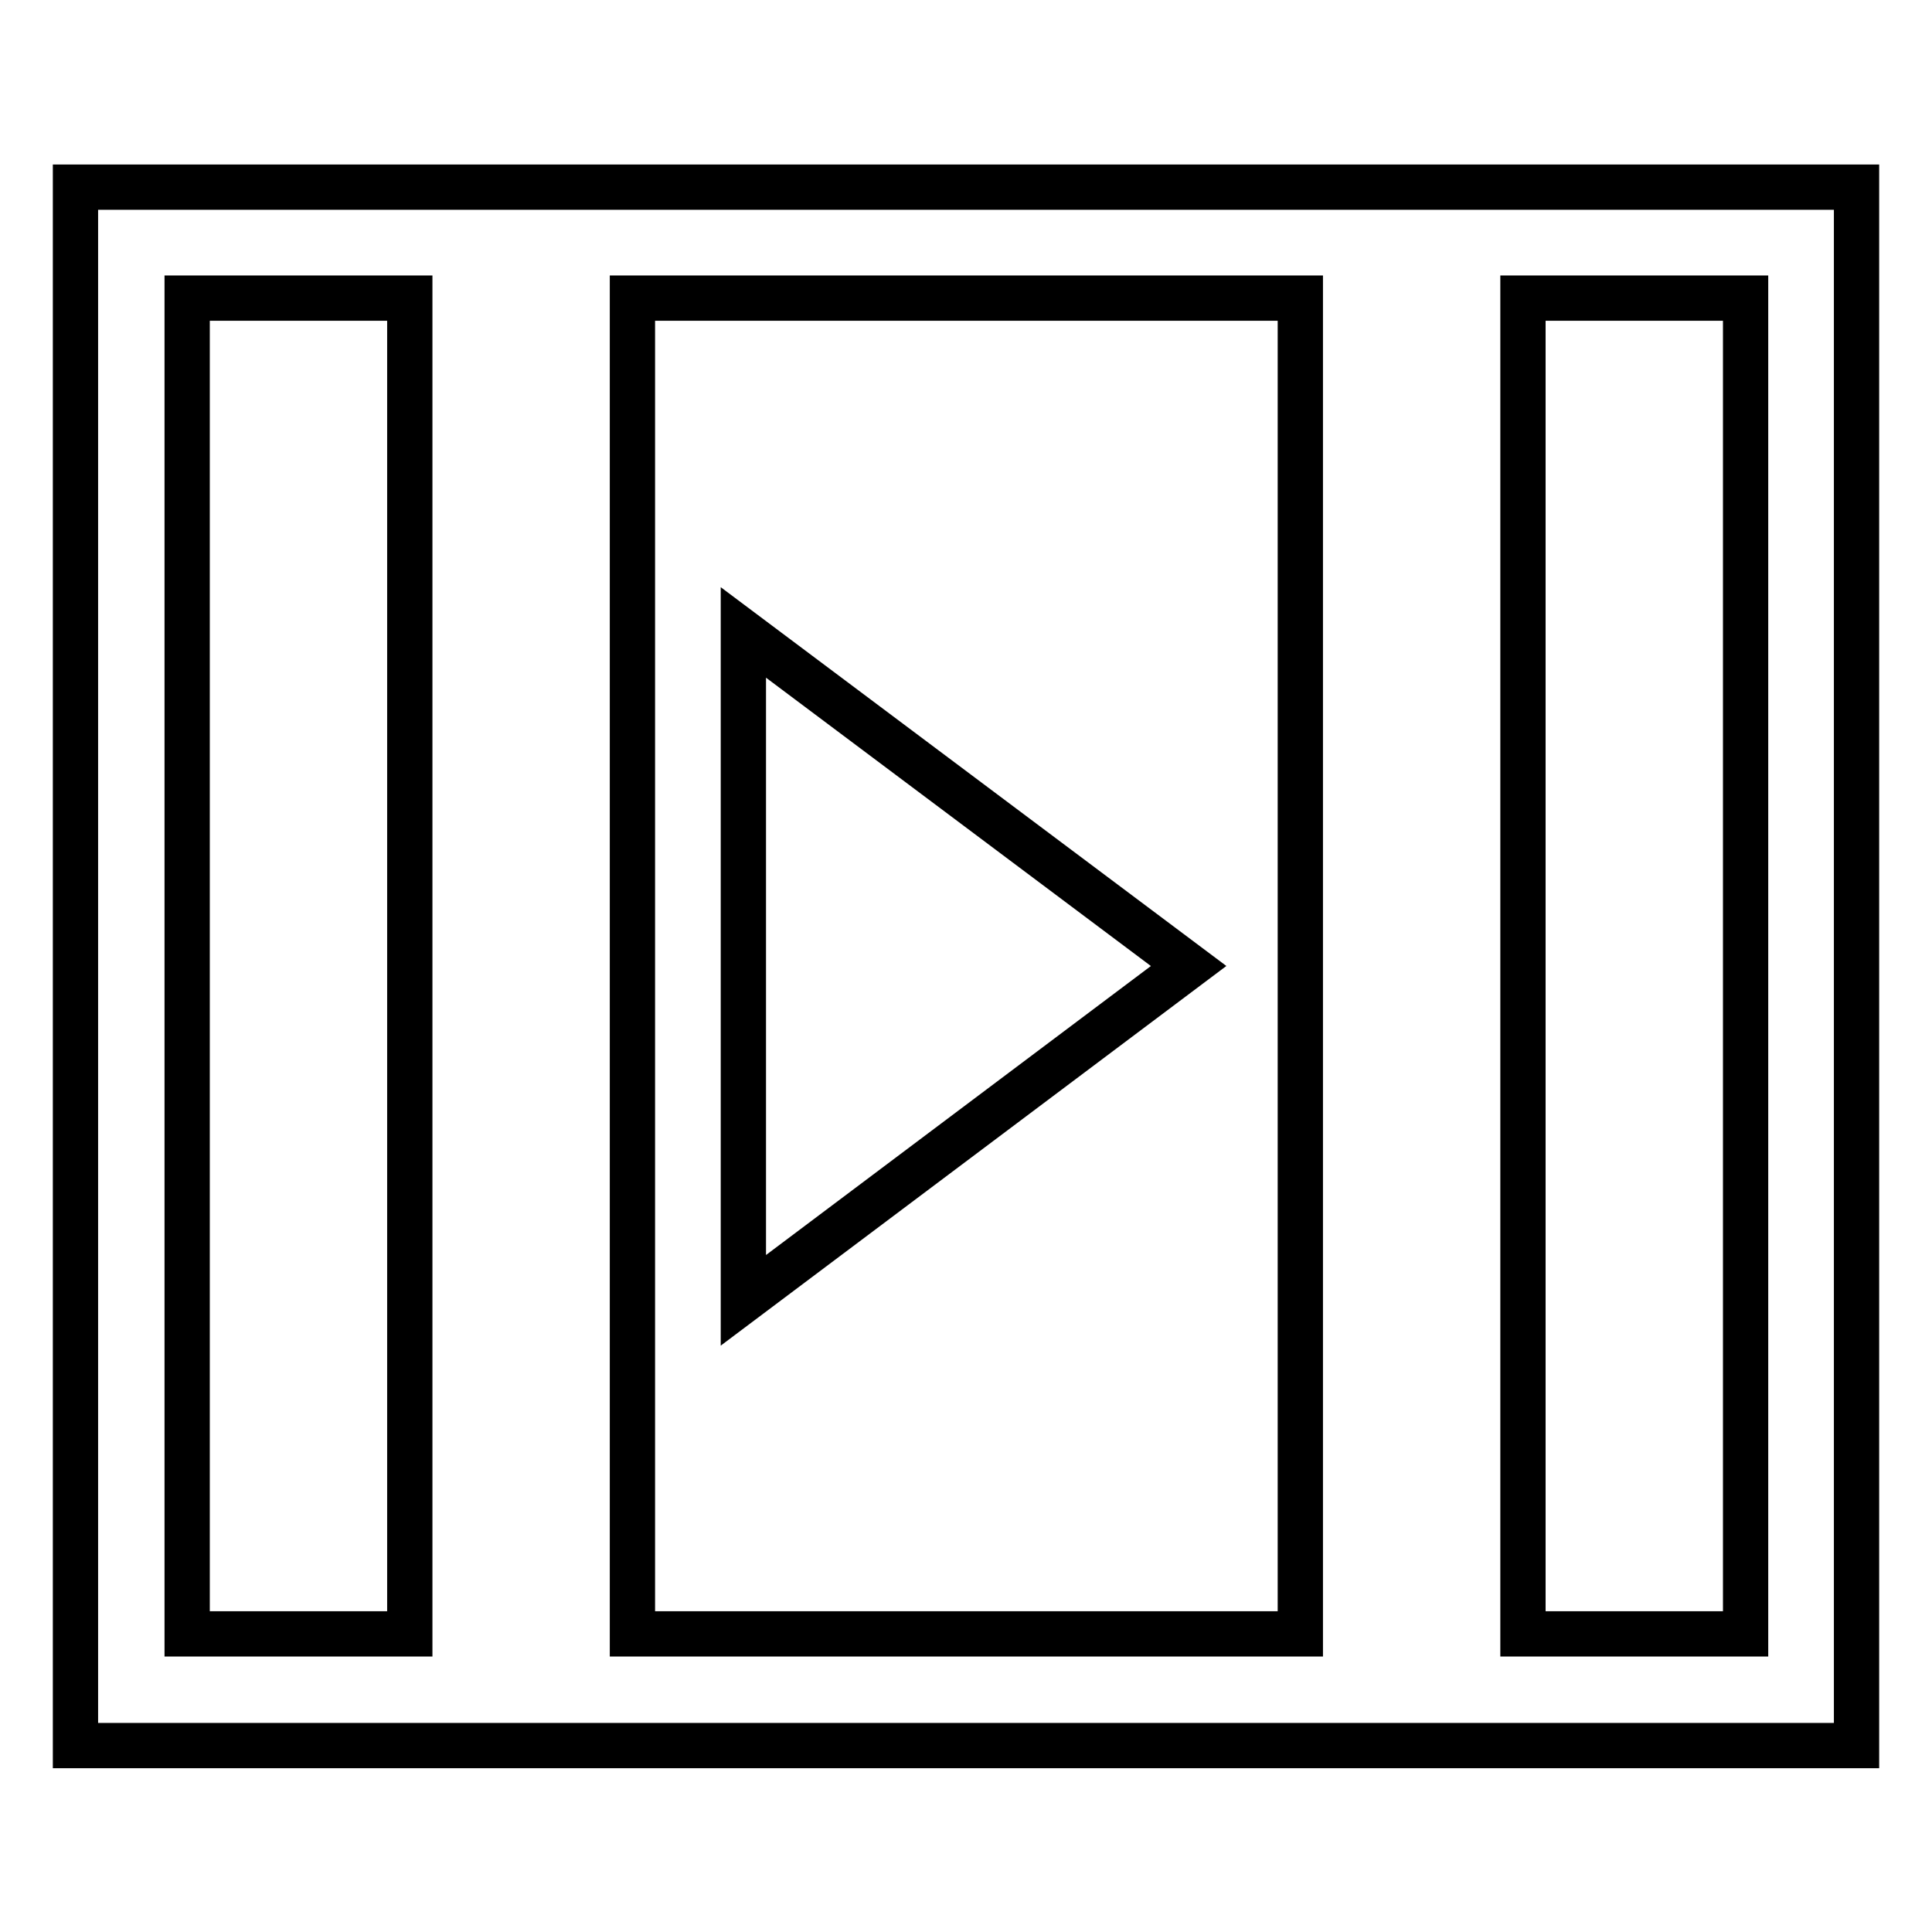
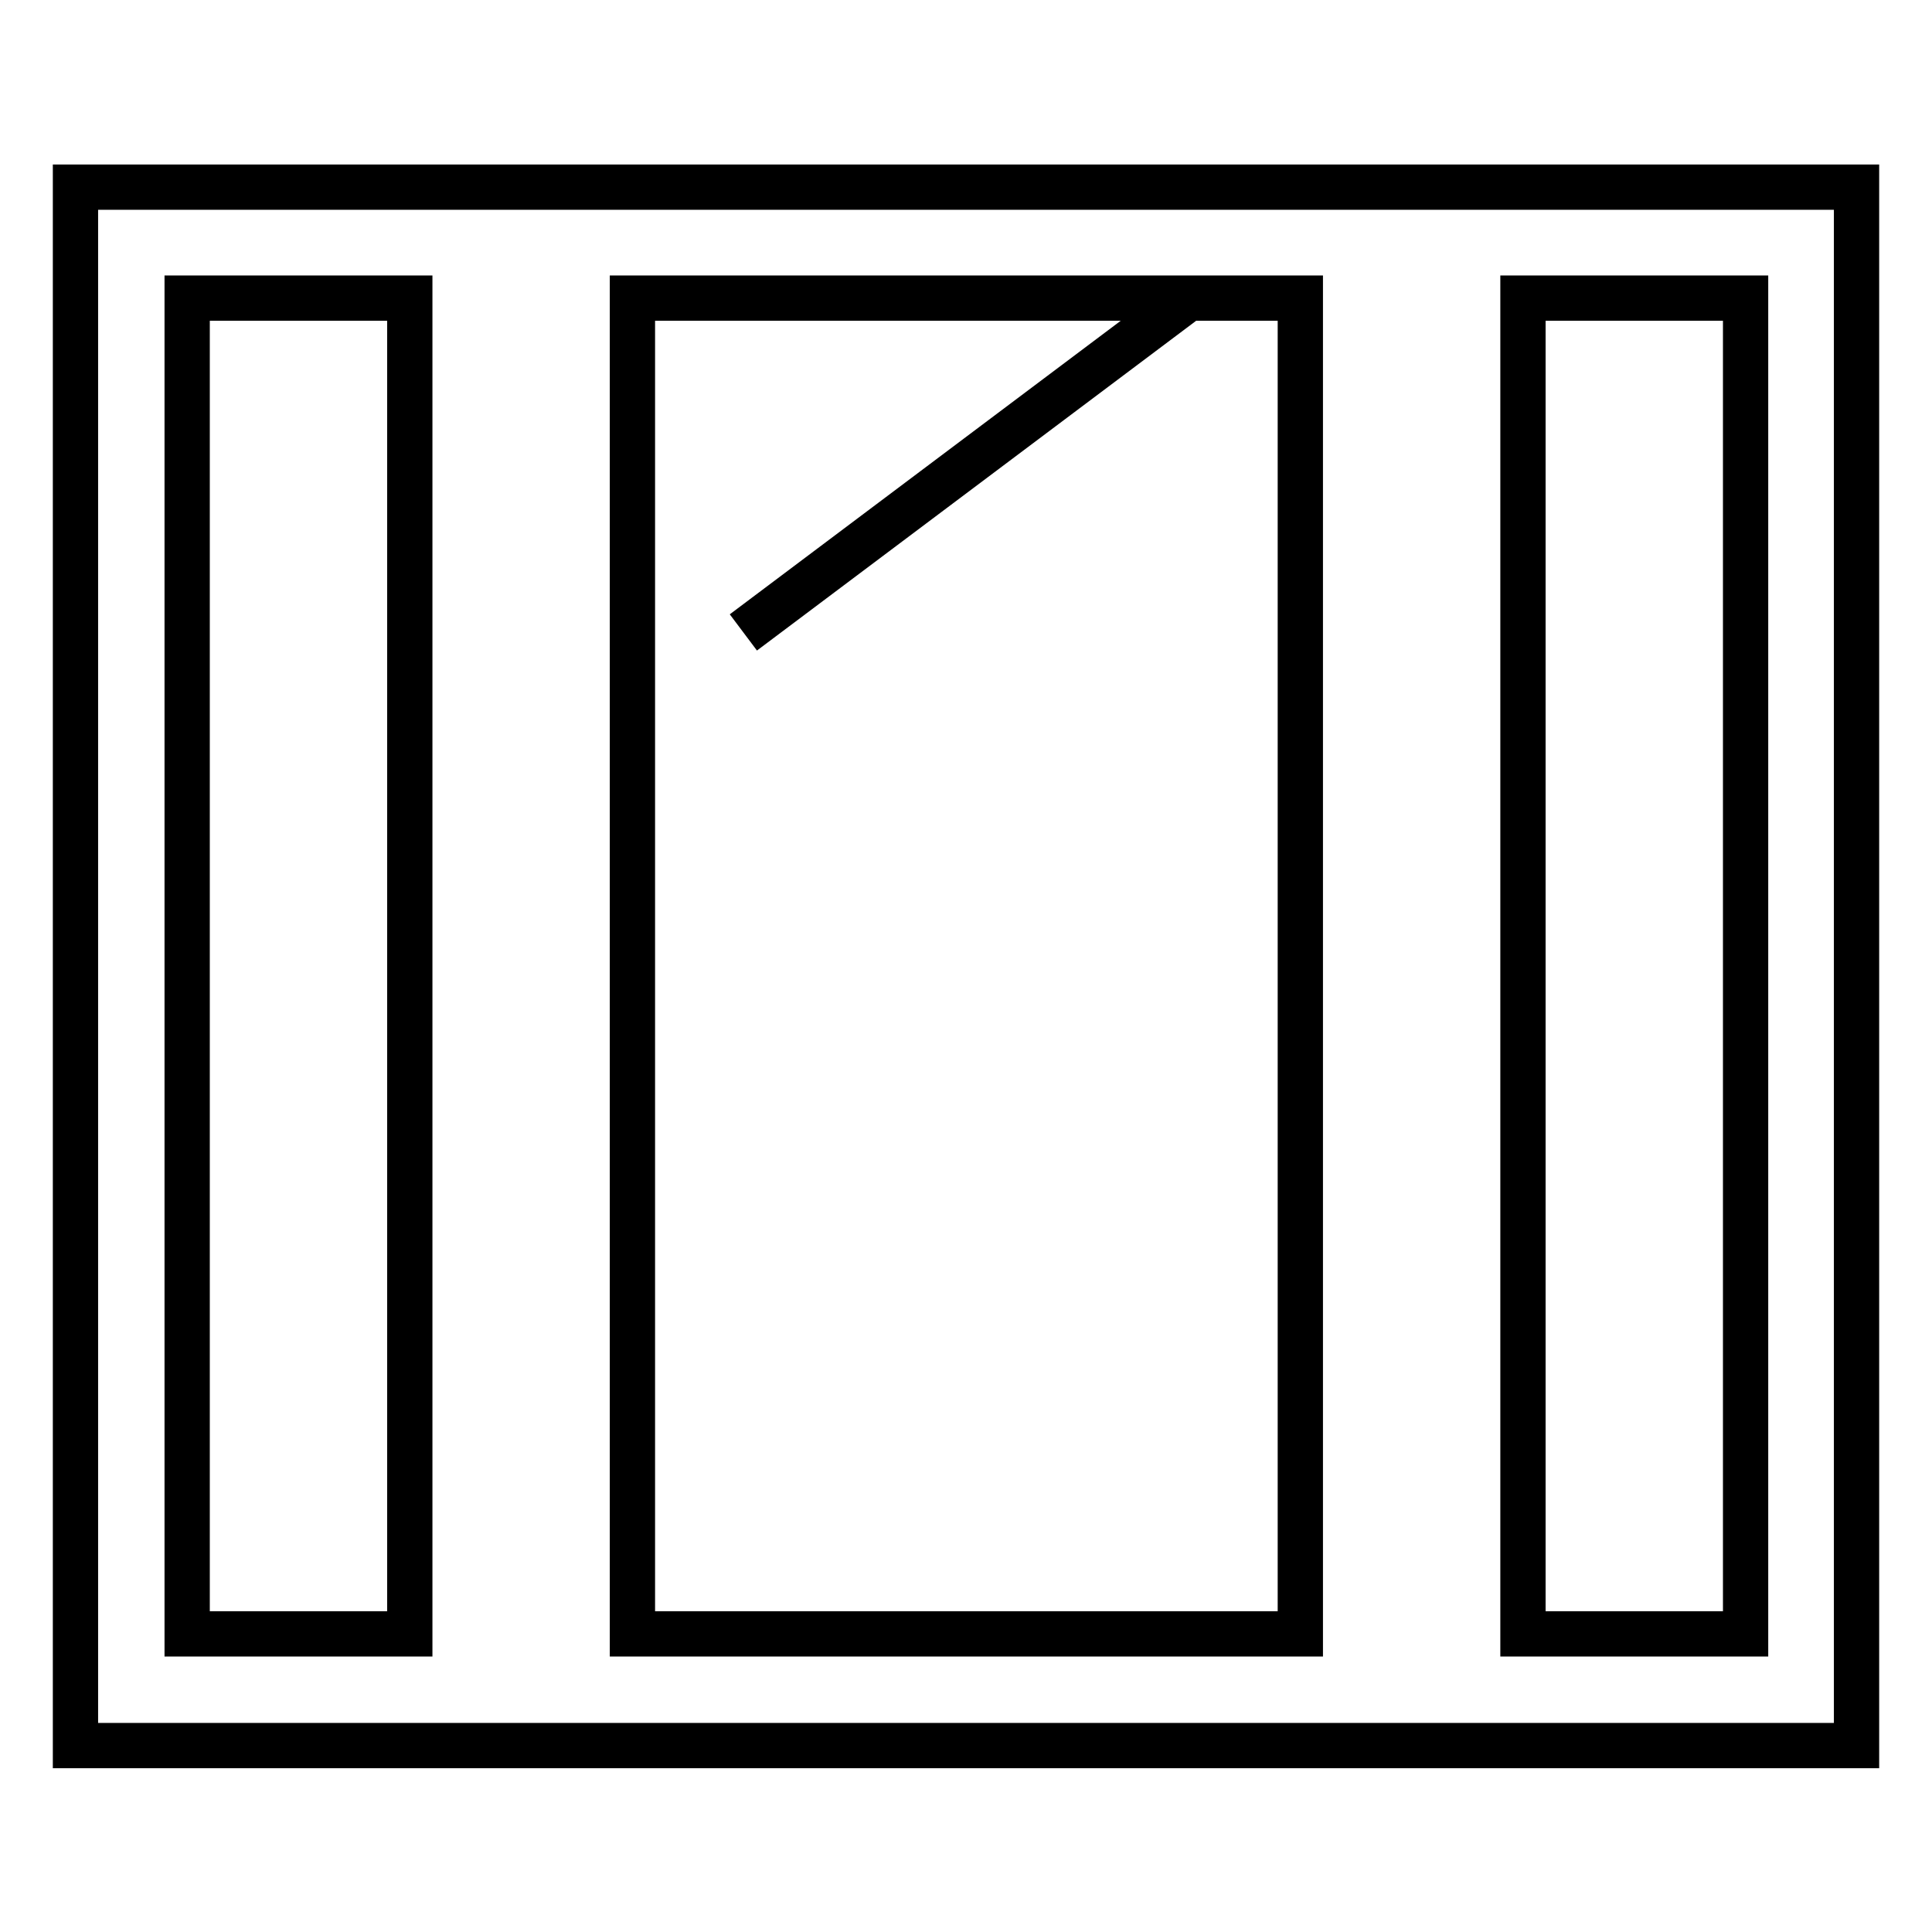
<svg xmlns="http://www.w3.org/2000/svg" version="1.1" x="0px" y="0px" viewBox="0 0 256 256" enable-background="new 0 0 256 256" xml:space="preserve">
  <g>
-     <path stroke-width="6" fill-opacity="0" stroke="#000000" d="M10,24.8v206.5h236V24.8H10z M54.3,216.5H24.8v-177h29.5V216.5z M172.3,216.5H83.8v-177h88.5V216.5z  M231.3,216.5h-29.5v-177h29.5V216.5z M98.5,83.8v88.5l59-44.3L98.5,83.8z" />
+     <path stroke-width="6" fill-opacity="0" stroke="#000000" d="M10,24.8v206.5h236V24.8H10z M54.3,216.5H24.8v-177h29.5V216.5z M172.3,216.5H83.8v-177h88.5V216.5z  M231.3,216.5h-29.5v-177h29.5V216.5z M98.5,83.8l59-44.3L98.5,83.8z" />
  </g>
</svg>